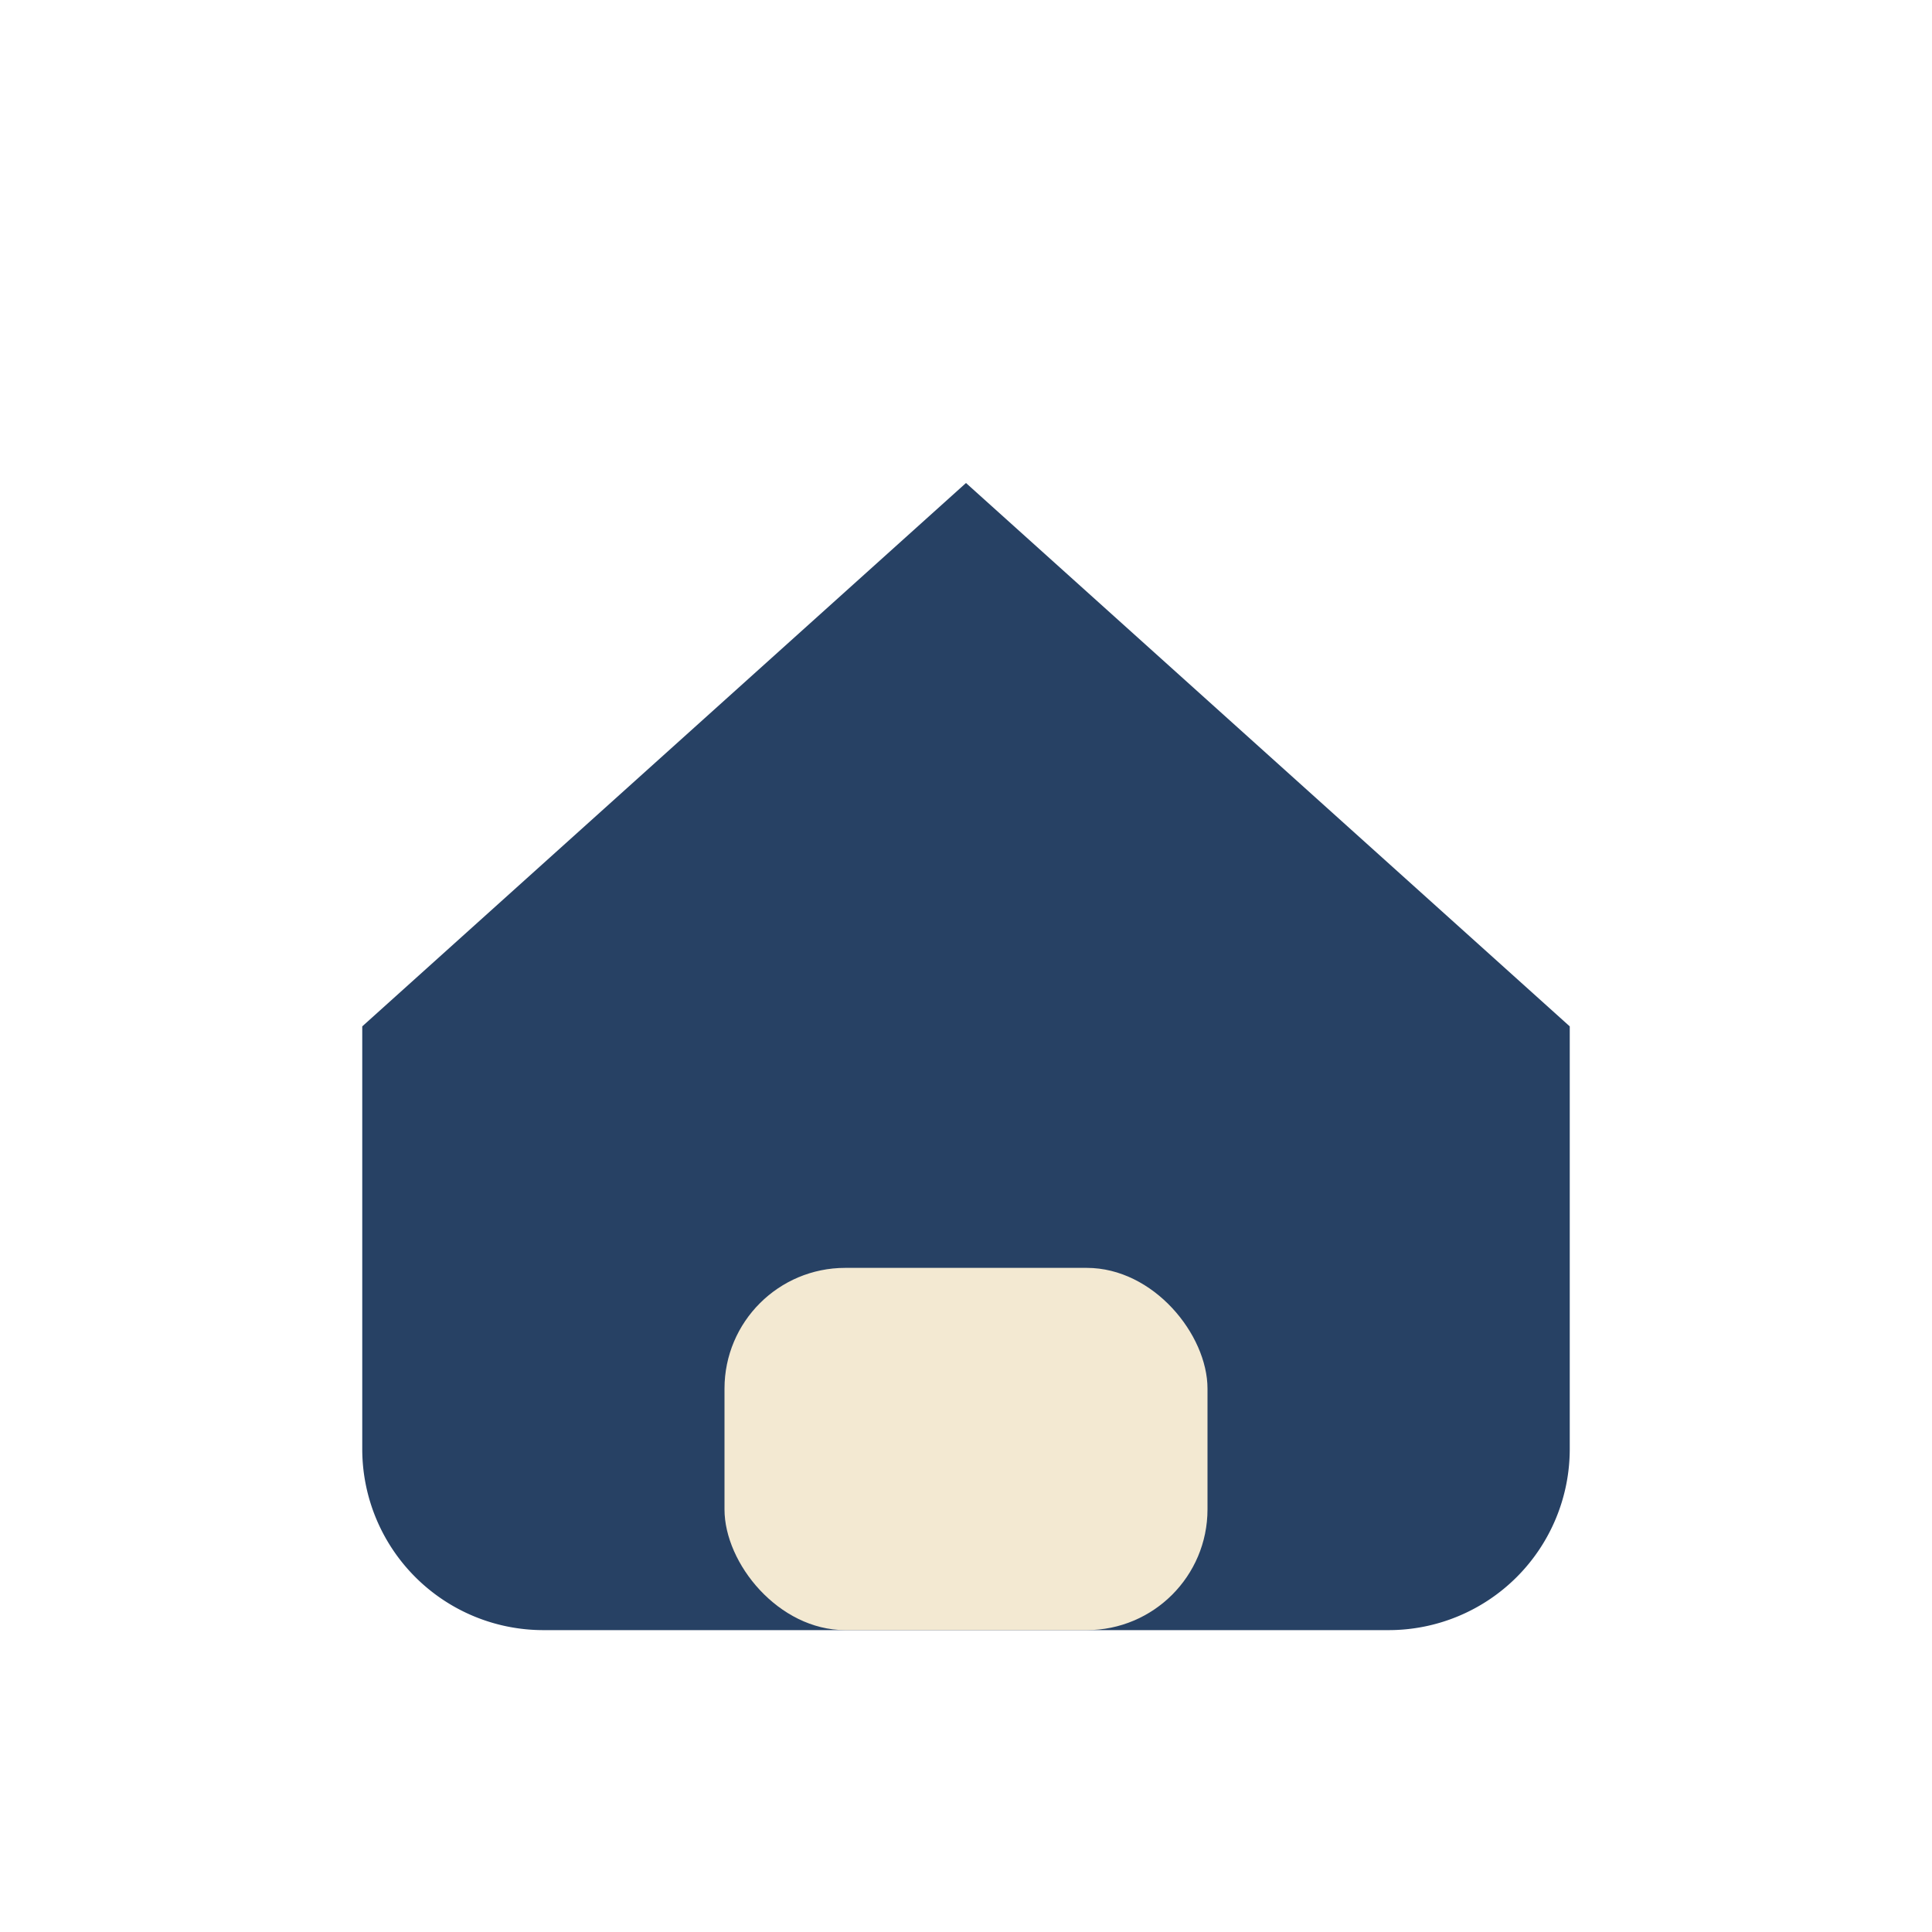
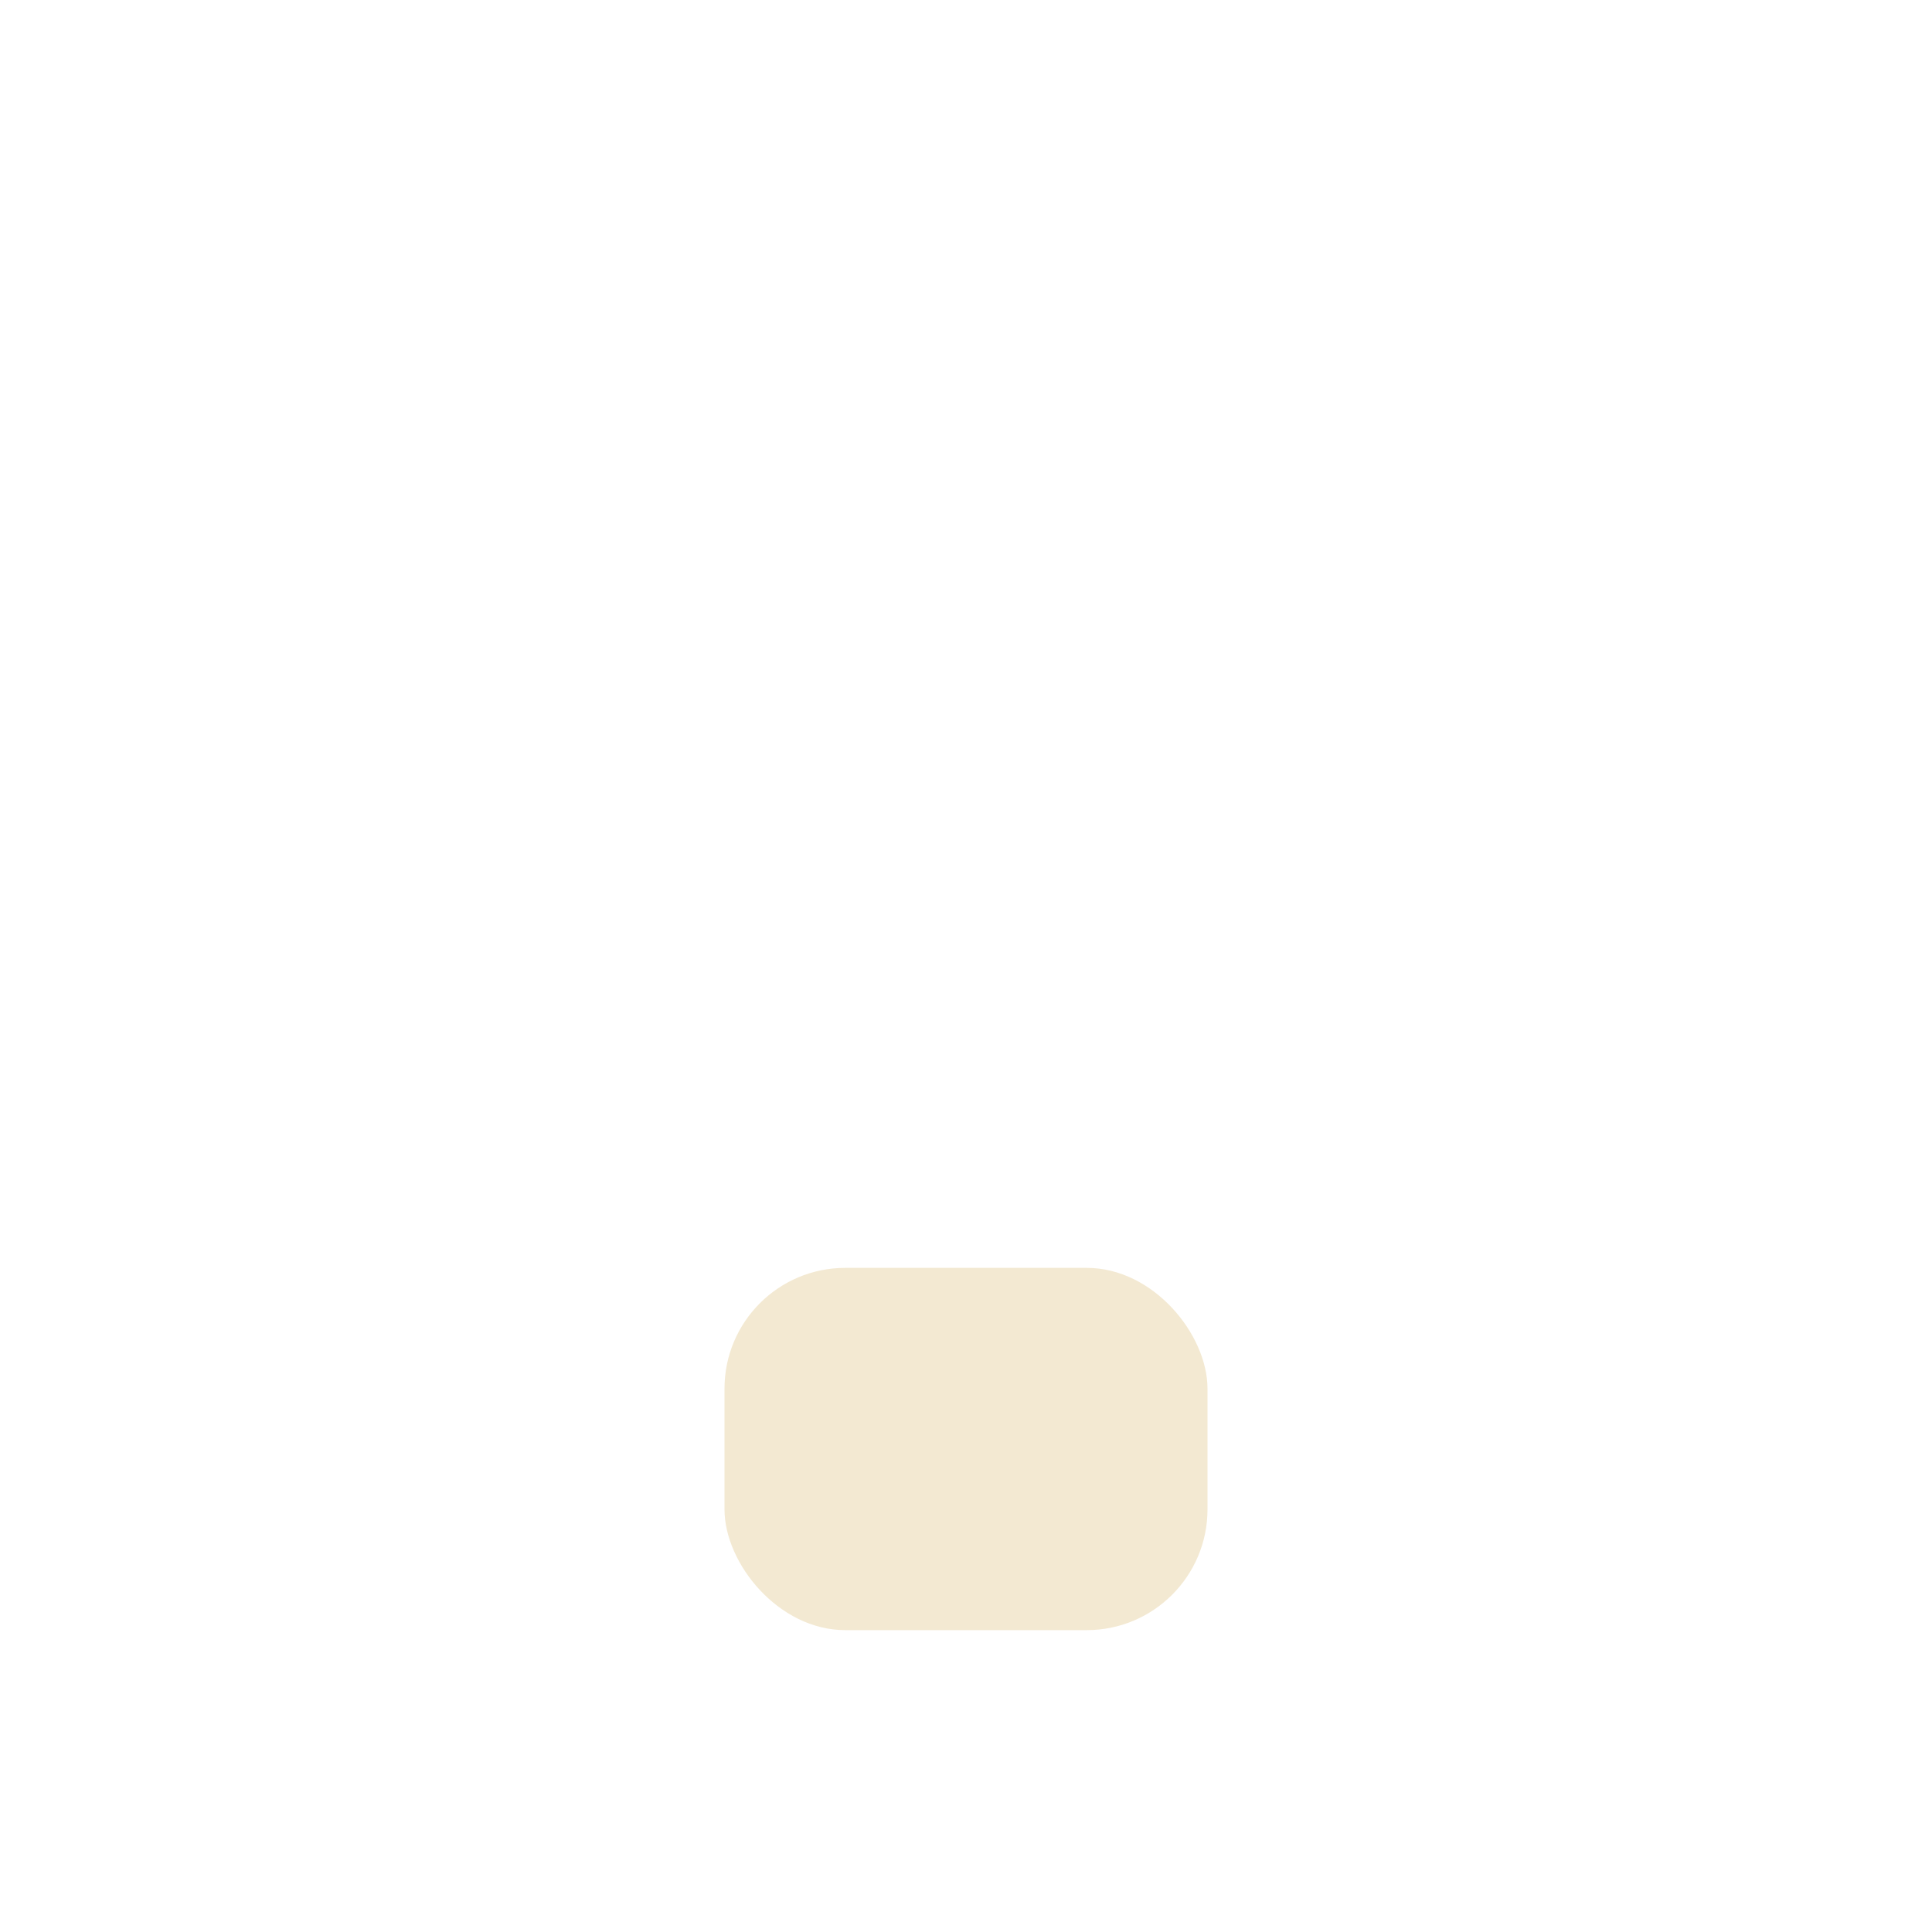
<svg xmlns="http://www.w3.org/2000/svg" width="32" height="32" viewBox="0 0 32 32">
-   <path d="M6 17L16 8l10 9v7a3 3 0 0 1-3 3H9a3 3 0 0 1-3-3z" fill="#274164" />
  <rect x="12" y="21" width="8" height="6" rx="2" fill="#F3E9D2" />
</svg>